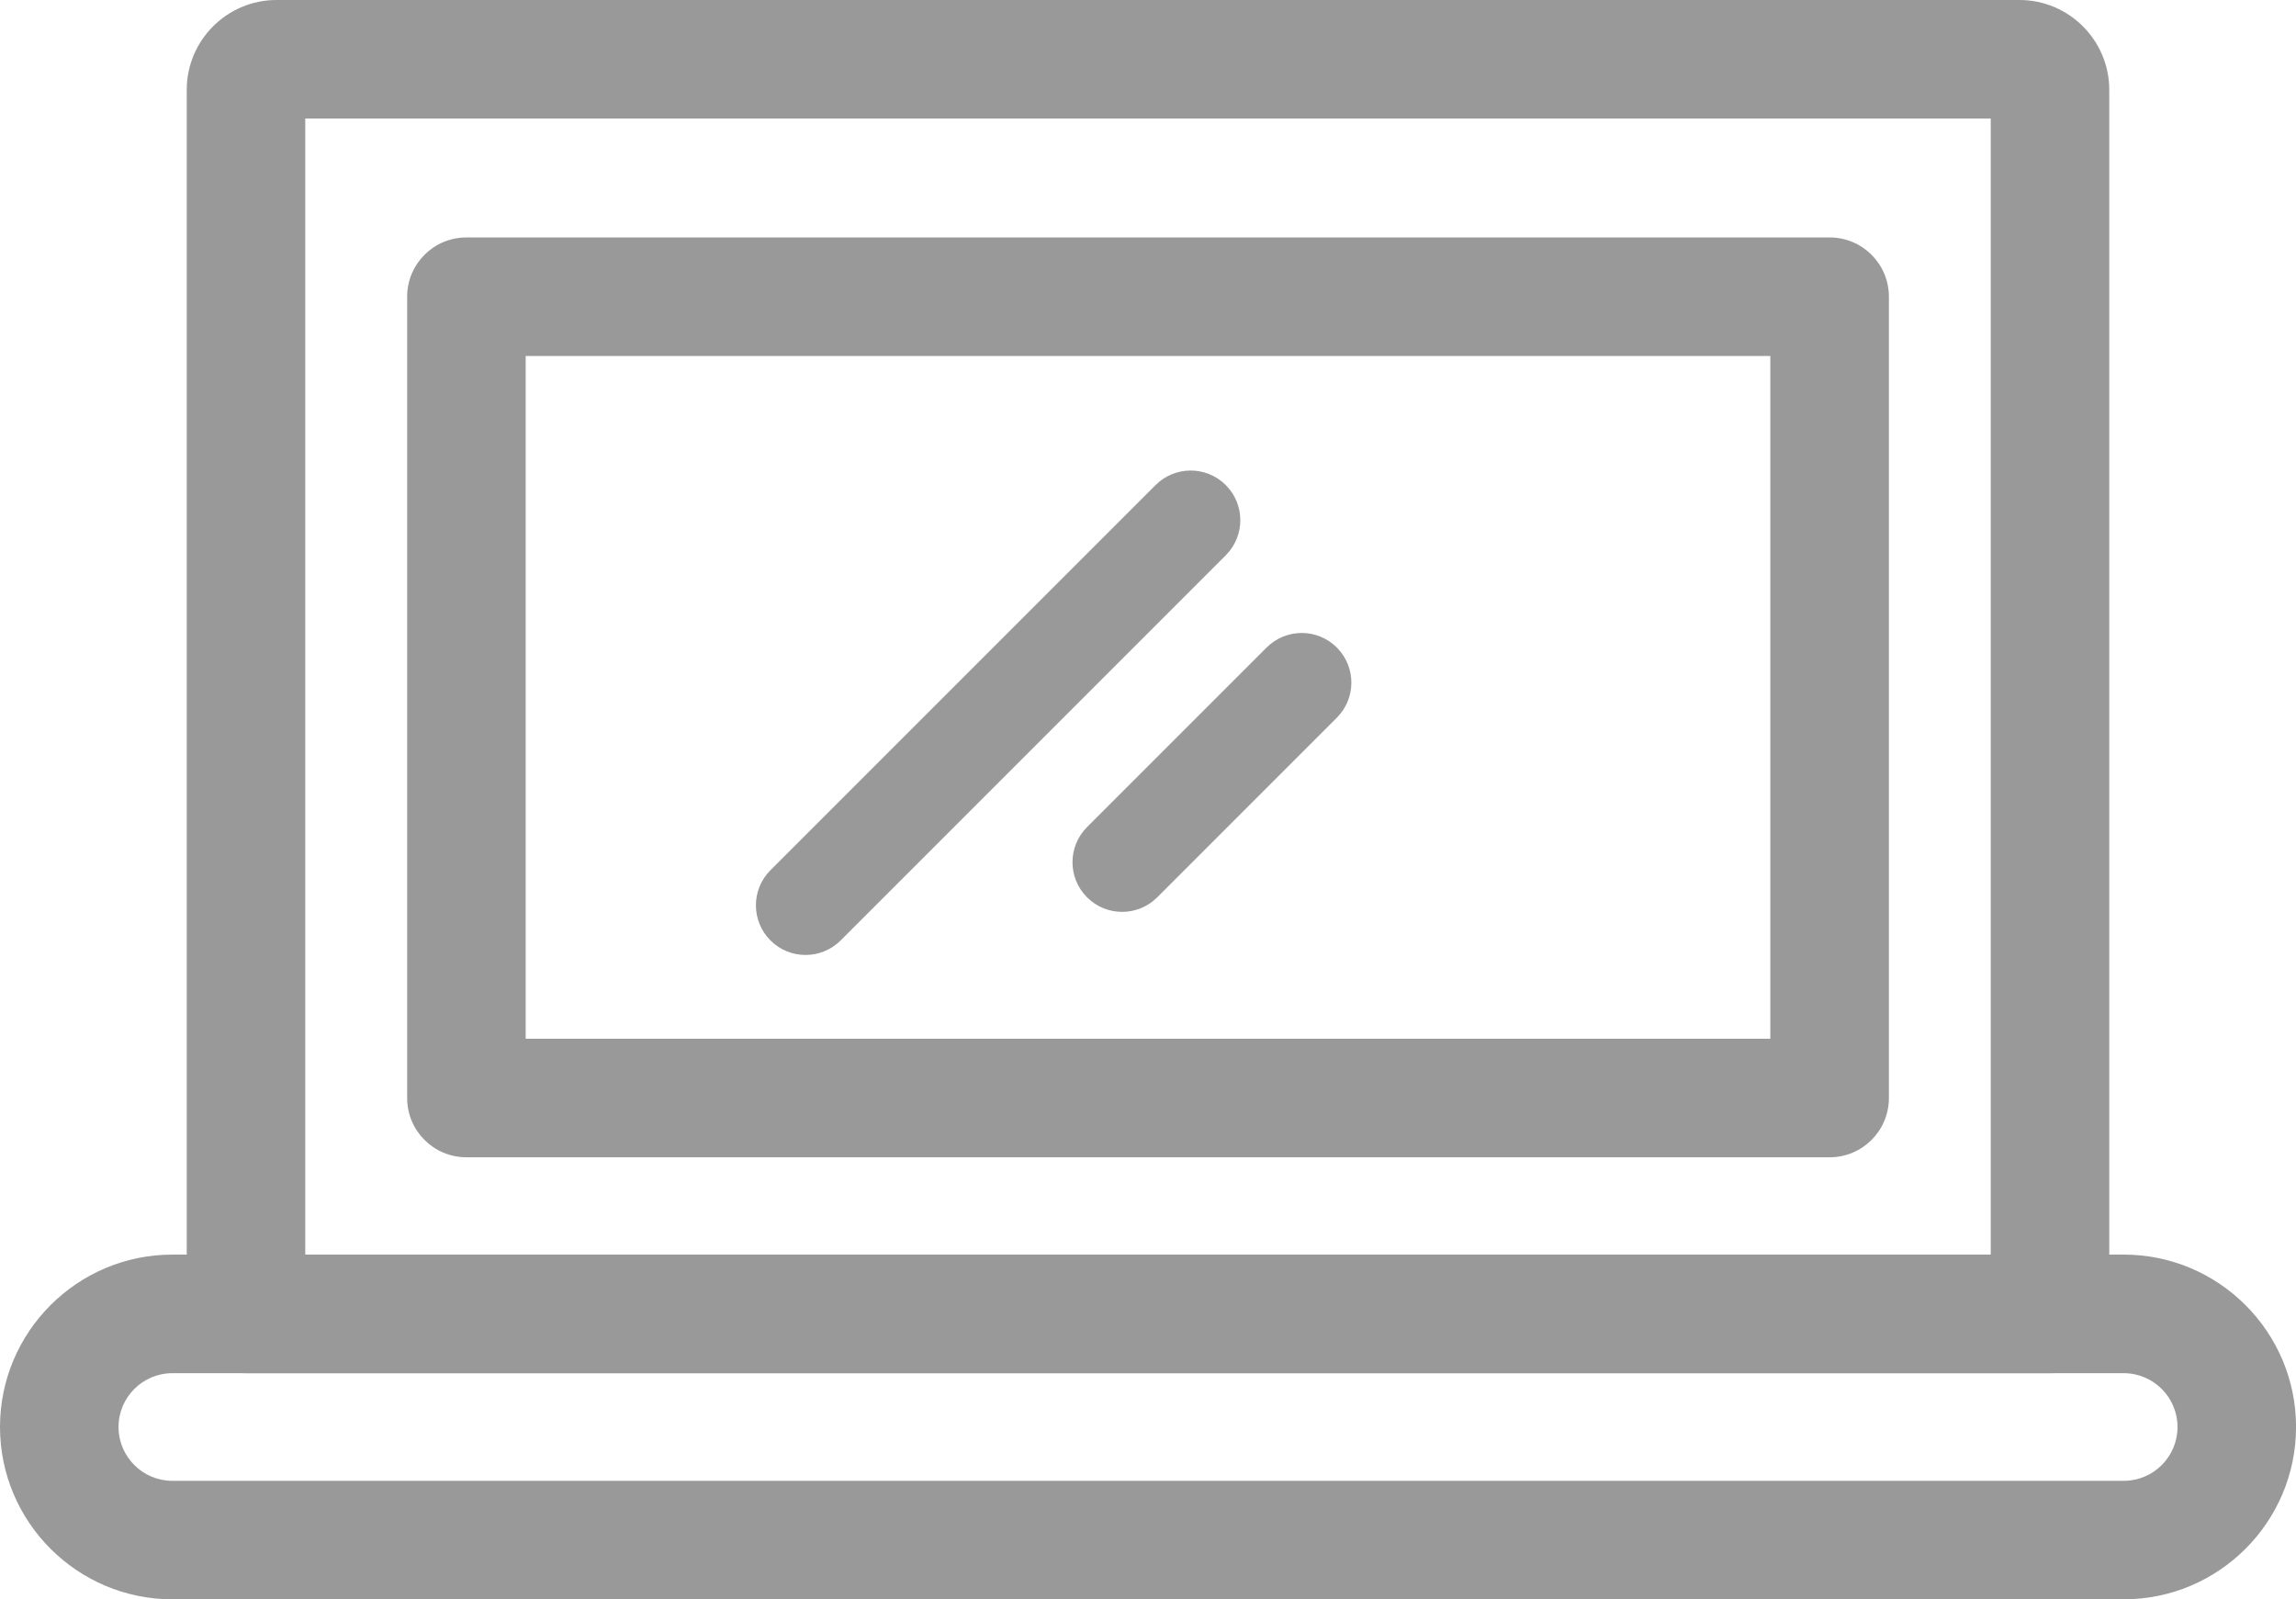
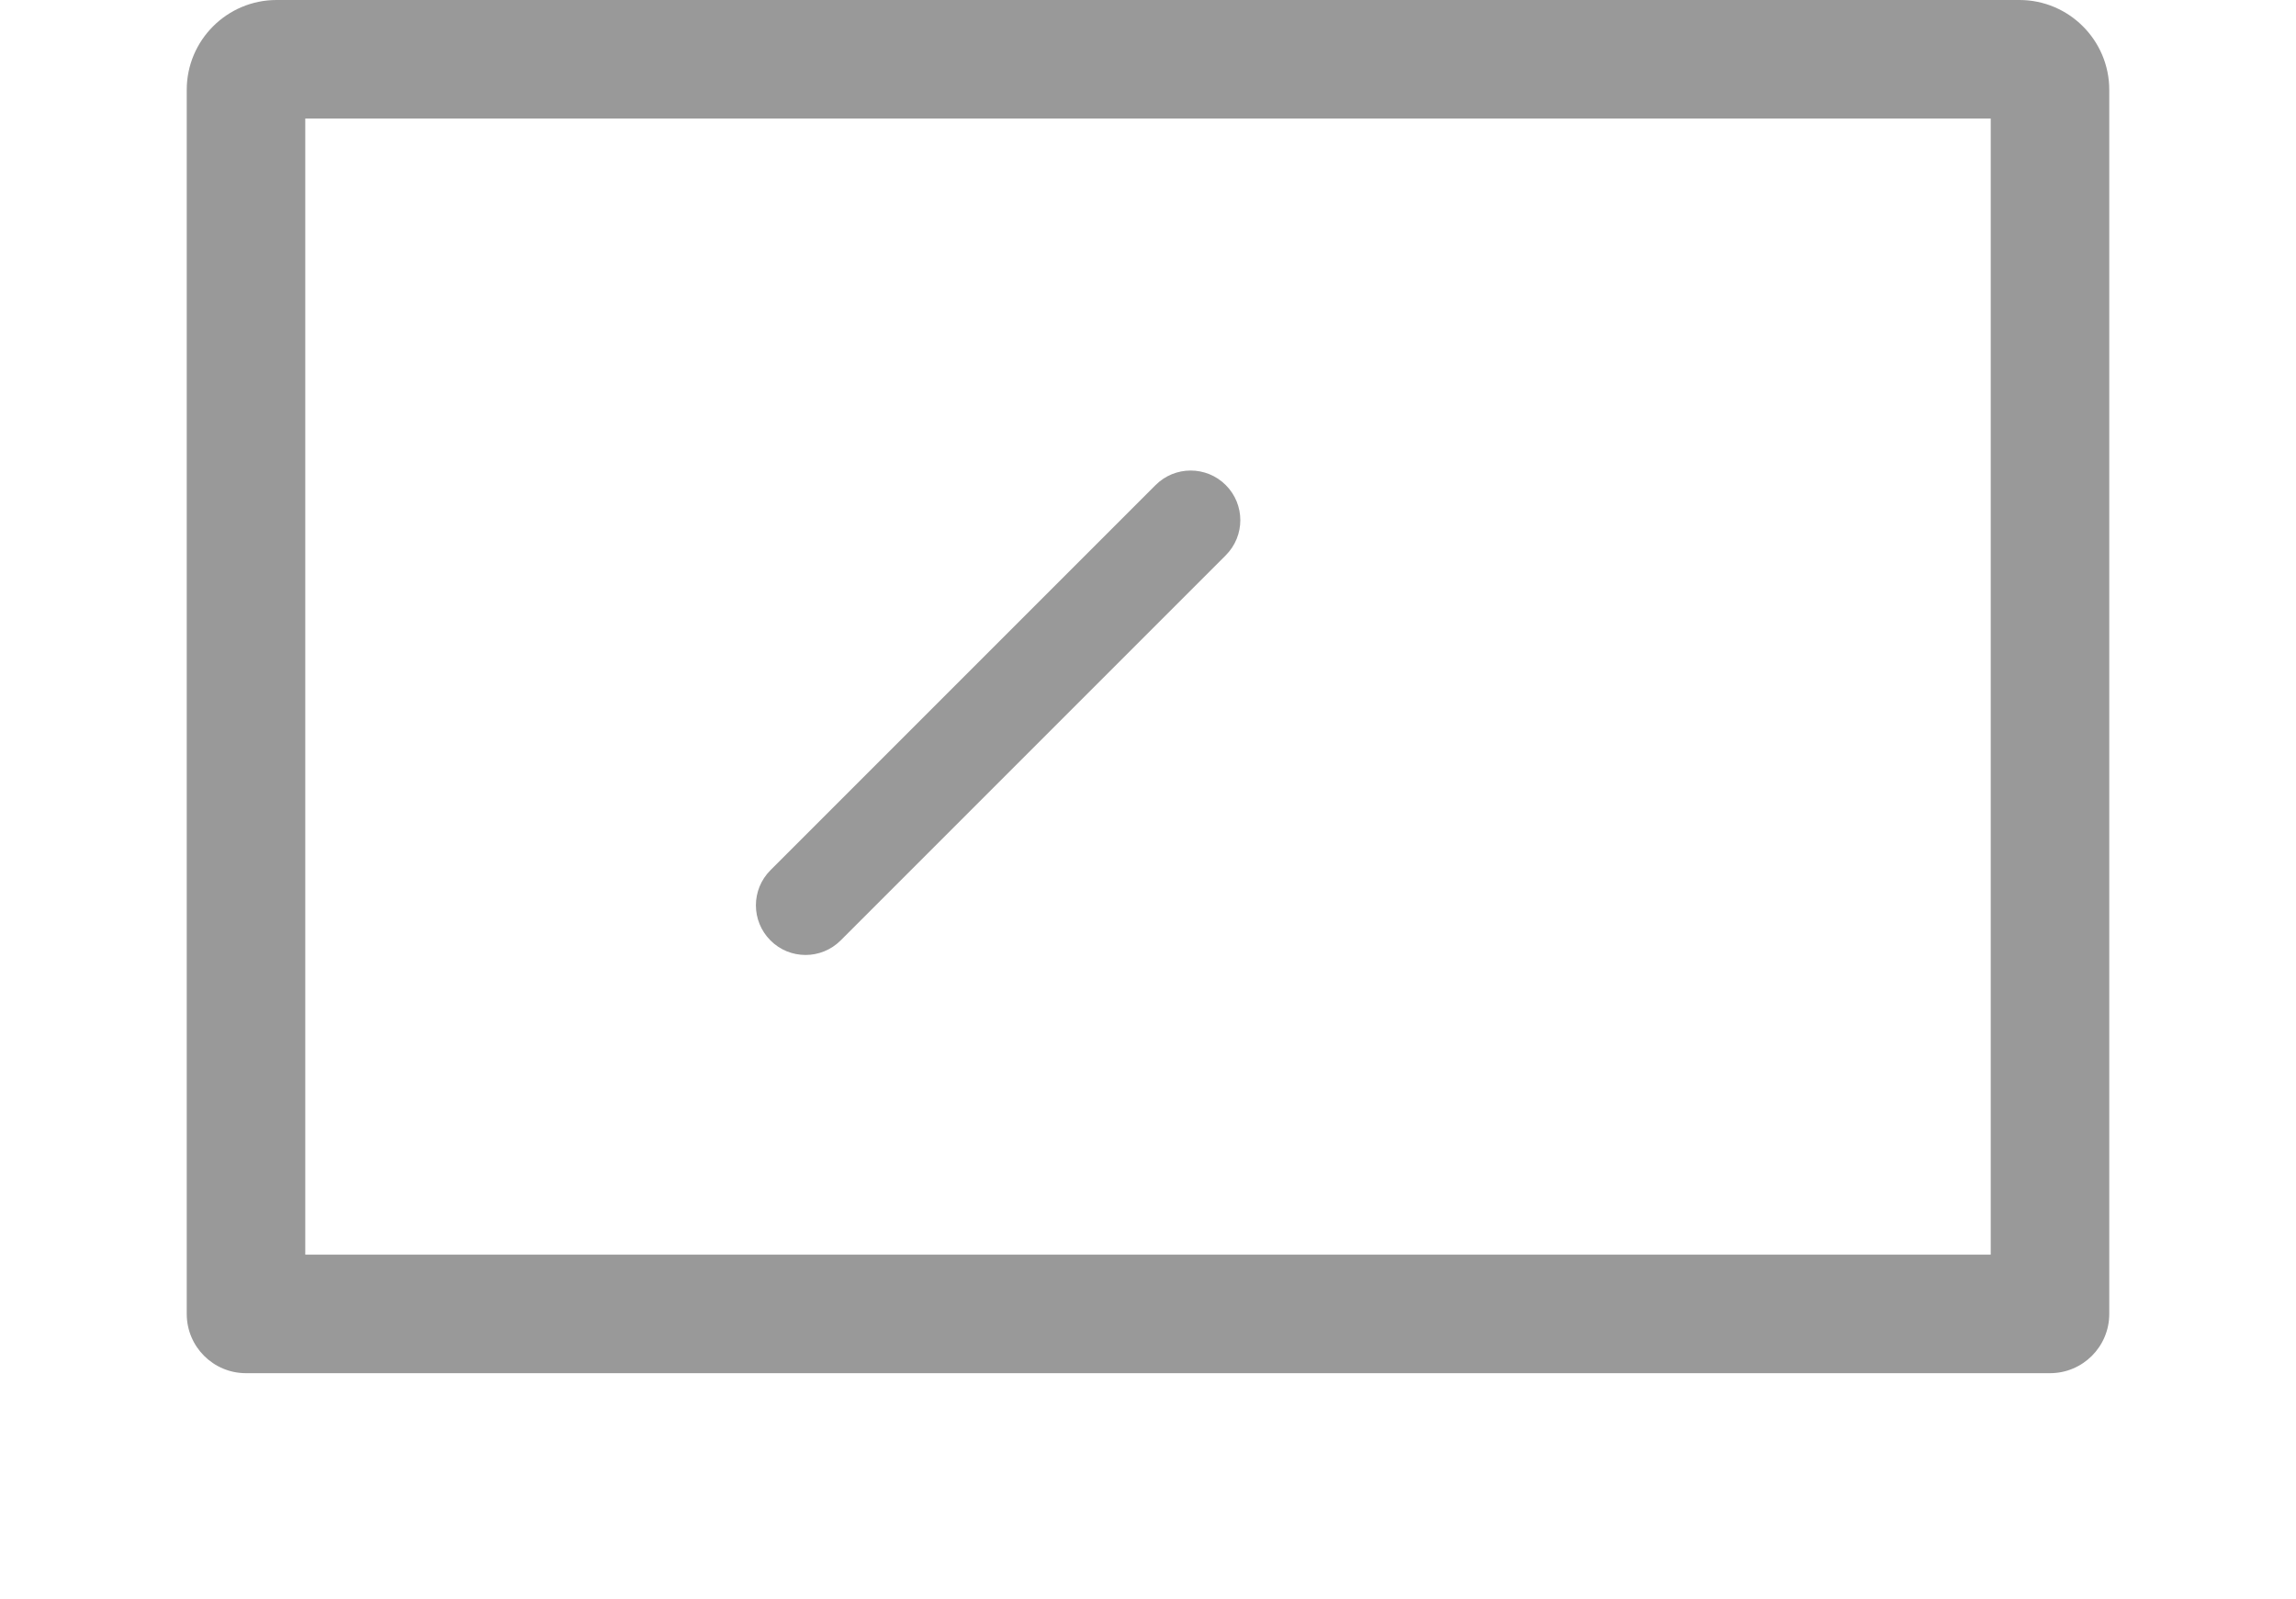
<svg xmlns="http://www.w3.org/2000/svg" id="Layer_2" viewBox="0 0 426.15 296.83">
  <defs>
    <style>.cls-1{fill:#999;}</style>
  </defs>
  <g id="Rentable_Lagen">
-     <path class="cls-1" d="M380.49,254.86H45.66c-6.08,0-11-4.92-11-11V16.67C34.66,7.48,42.14,0,51.33,0H374.82c9.19,0,16.67,7.48,16.67,16.67V243.86c0,6.08-4.92,11-11,11ZM56.66,232.86H369.49V22H56.66V232.86Z" />
-     <path class="cls-1" d="M394.17,296.83H31.99c-17.64,0-31.99-14.35-31.99-31.99s14.35-31.99,31.99-31.99H394.17c17.64,0,31.99,14.35,31.99,31.99s-14.35,31.99-31.99,31.99ZM31.99,254.86c-5.51,0-9.99,4.48-9.99,9.99s4.48,9.99,9.99,9.99H394.17c5.51,0,9.99-4.48,9.99-9.99s-4.48-9.99-9.99-9.99H31.99Z" />
-     <path class="cls-1" d="M339.58,214.79H86.57c-6.08,0-11-4.92-11-11V55.07c0-6.08,4.92-11,11-11h253.02c6.08,0,11,4.92,11,11V203.79c0,6.08-4.92,11-11,11Zm-242.02-22h231.02V66.07H97.57v126.73Z" />
+     <path class="cls-1" d="M380.49,254.86H45.66c-6.08,0-11-4.92-11-11V16.67C34.66,7.48,42.14,0,51.33,0H374.82c9.19,0,16.67,7.48,16.67,16.67V243.86c0,6.08-4.92,11-11,11ZM56.66,232.86H369.49V22H56.66Z" />
    <path class="cls-1" d="M149.51,177.24c-2.36,0-4.72-.9-6.51-2.7-3.6-3.6-3.6-9.43,0-13.03l71.48-71.48c3.6-3.6,9.43-3.6,13.03,0s3.6,9.43,0,13.03l-71.48,71.48c-1.8,1.8-4.16,2.7-6.51,2.7Z" />
-     <path class="cls-1" d="M208.27,169.24c-2.36,0-4.72-.9-6.51-2.7-3.6-3.6-3.6-9.43,0-13.03l33.33-33.33c3.6-3.6,9.43-3.6,13.03,0s3.6,9.43,0,13.03l-33.33,33.33c-1.8,1.8-4.16,2.7-6.51,2.7Z" />
  </g>
</svg>